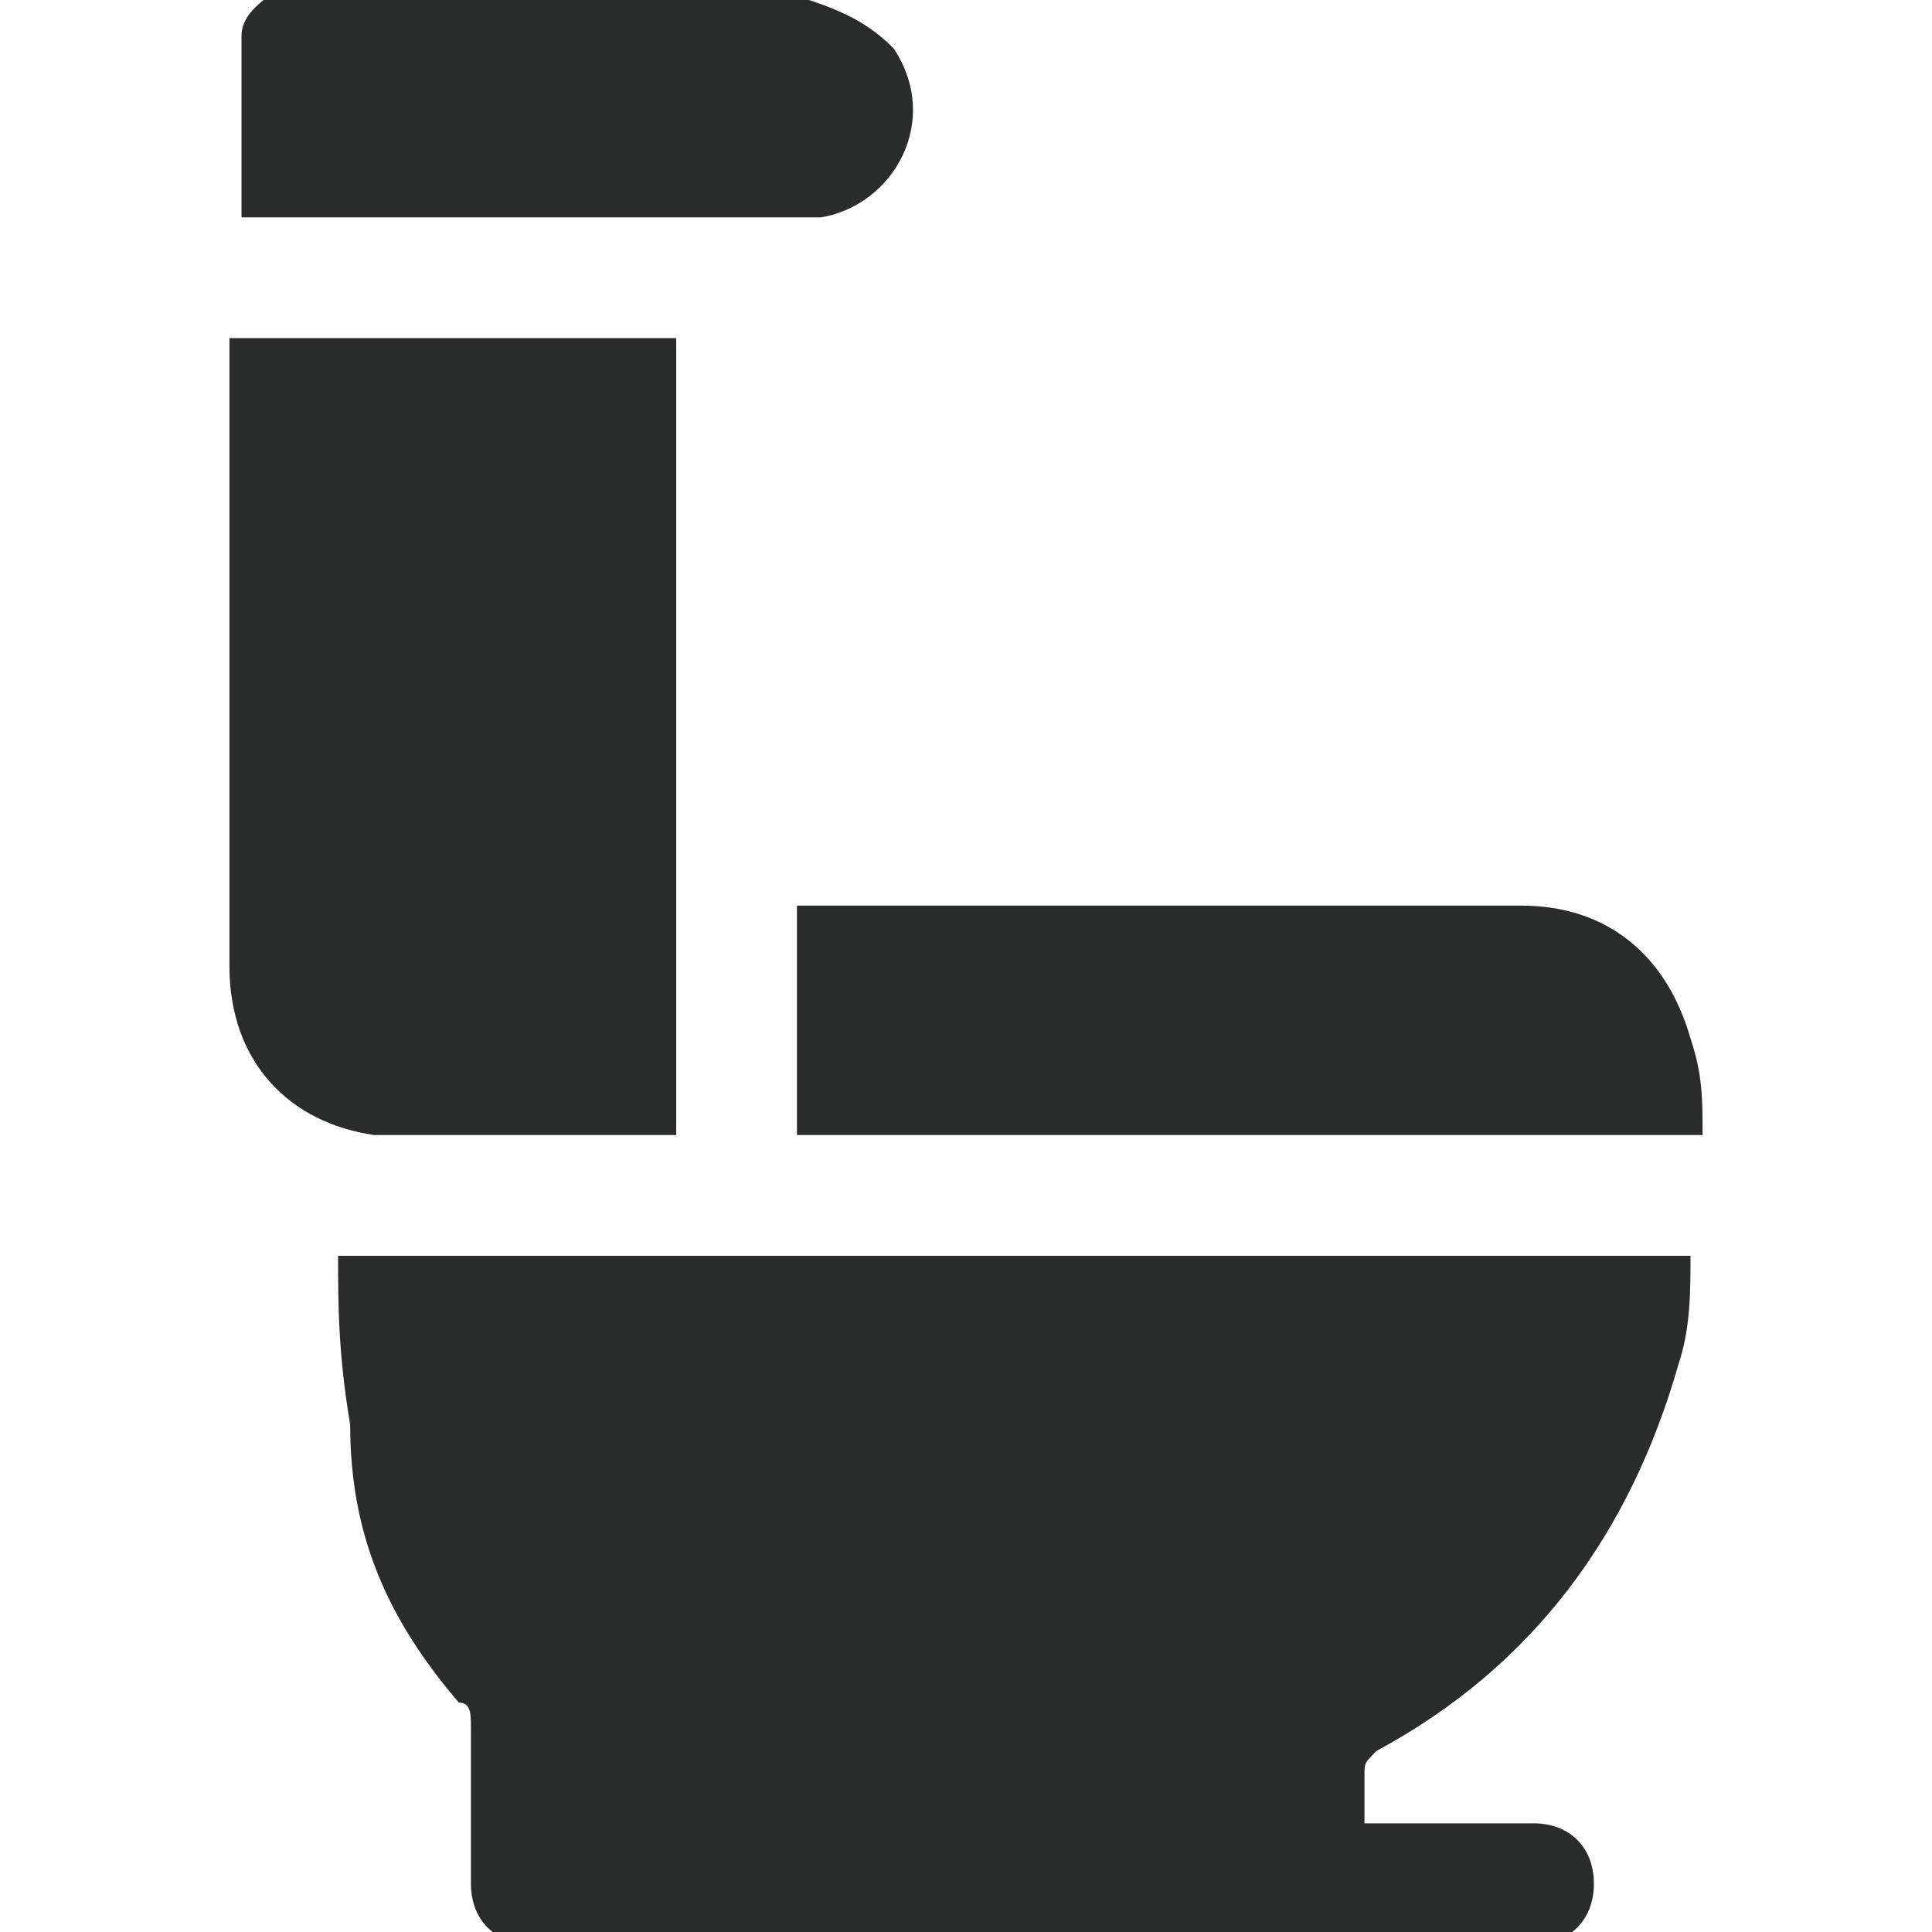
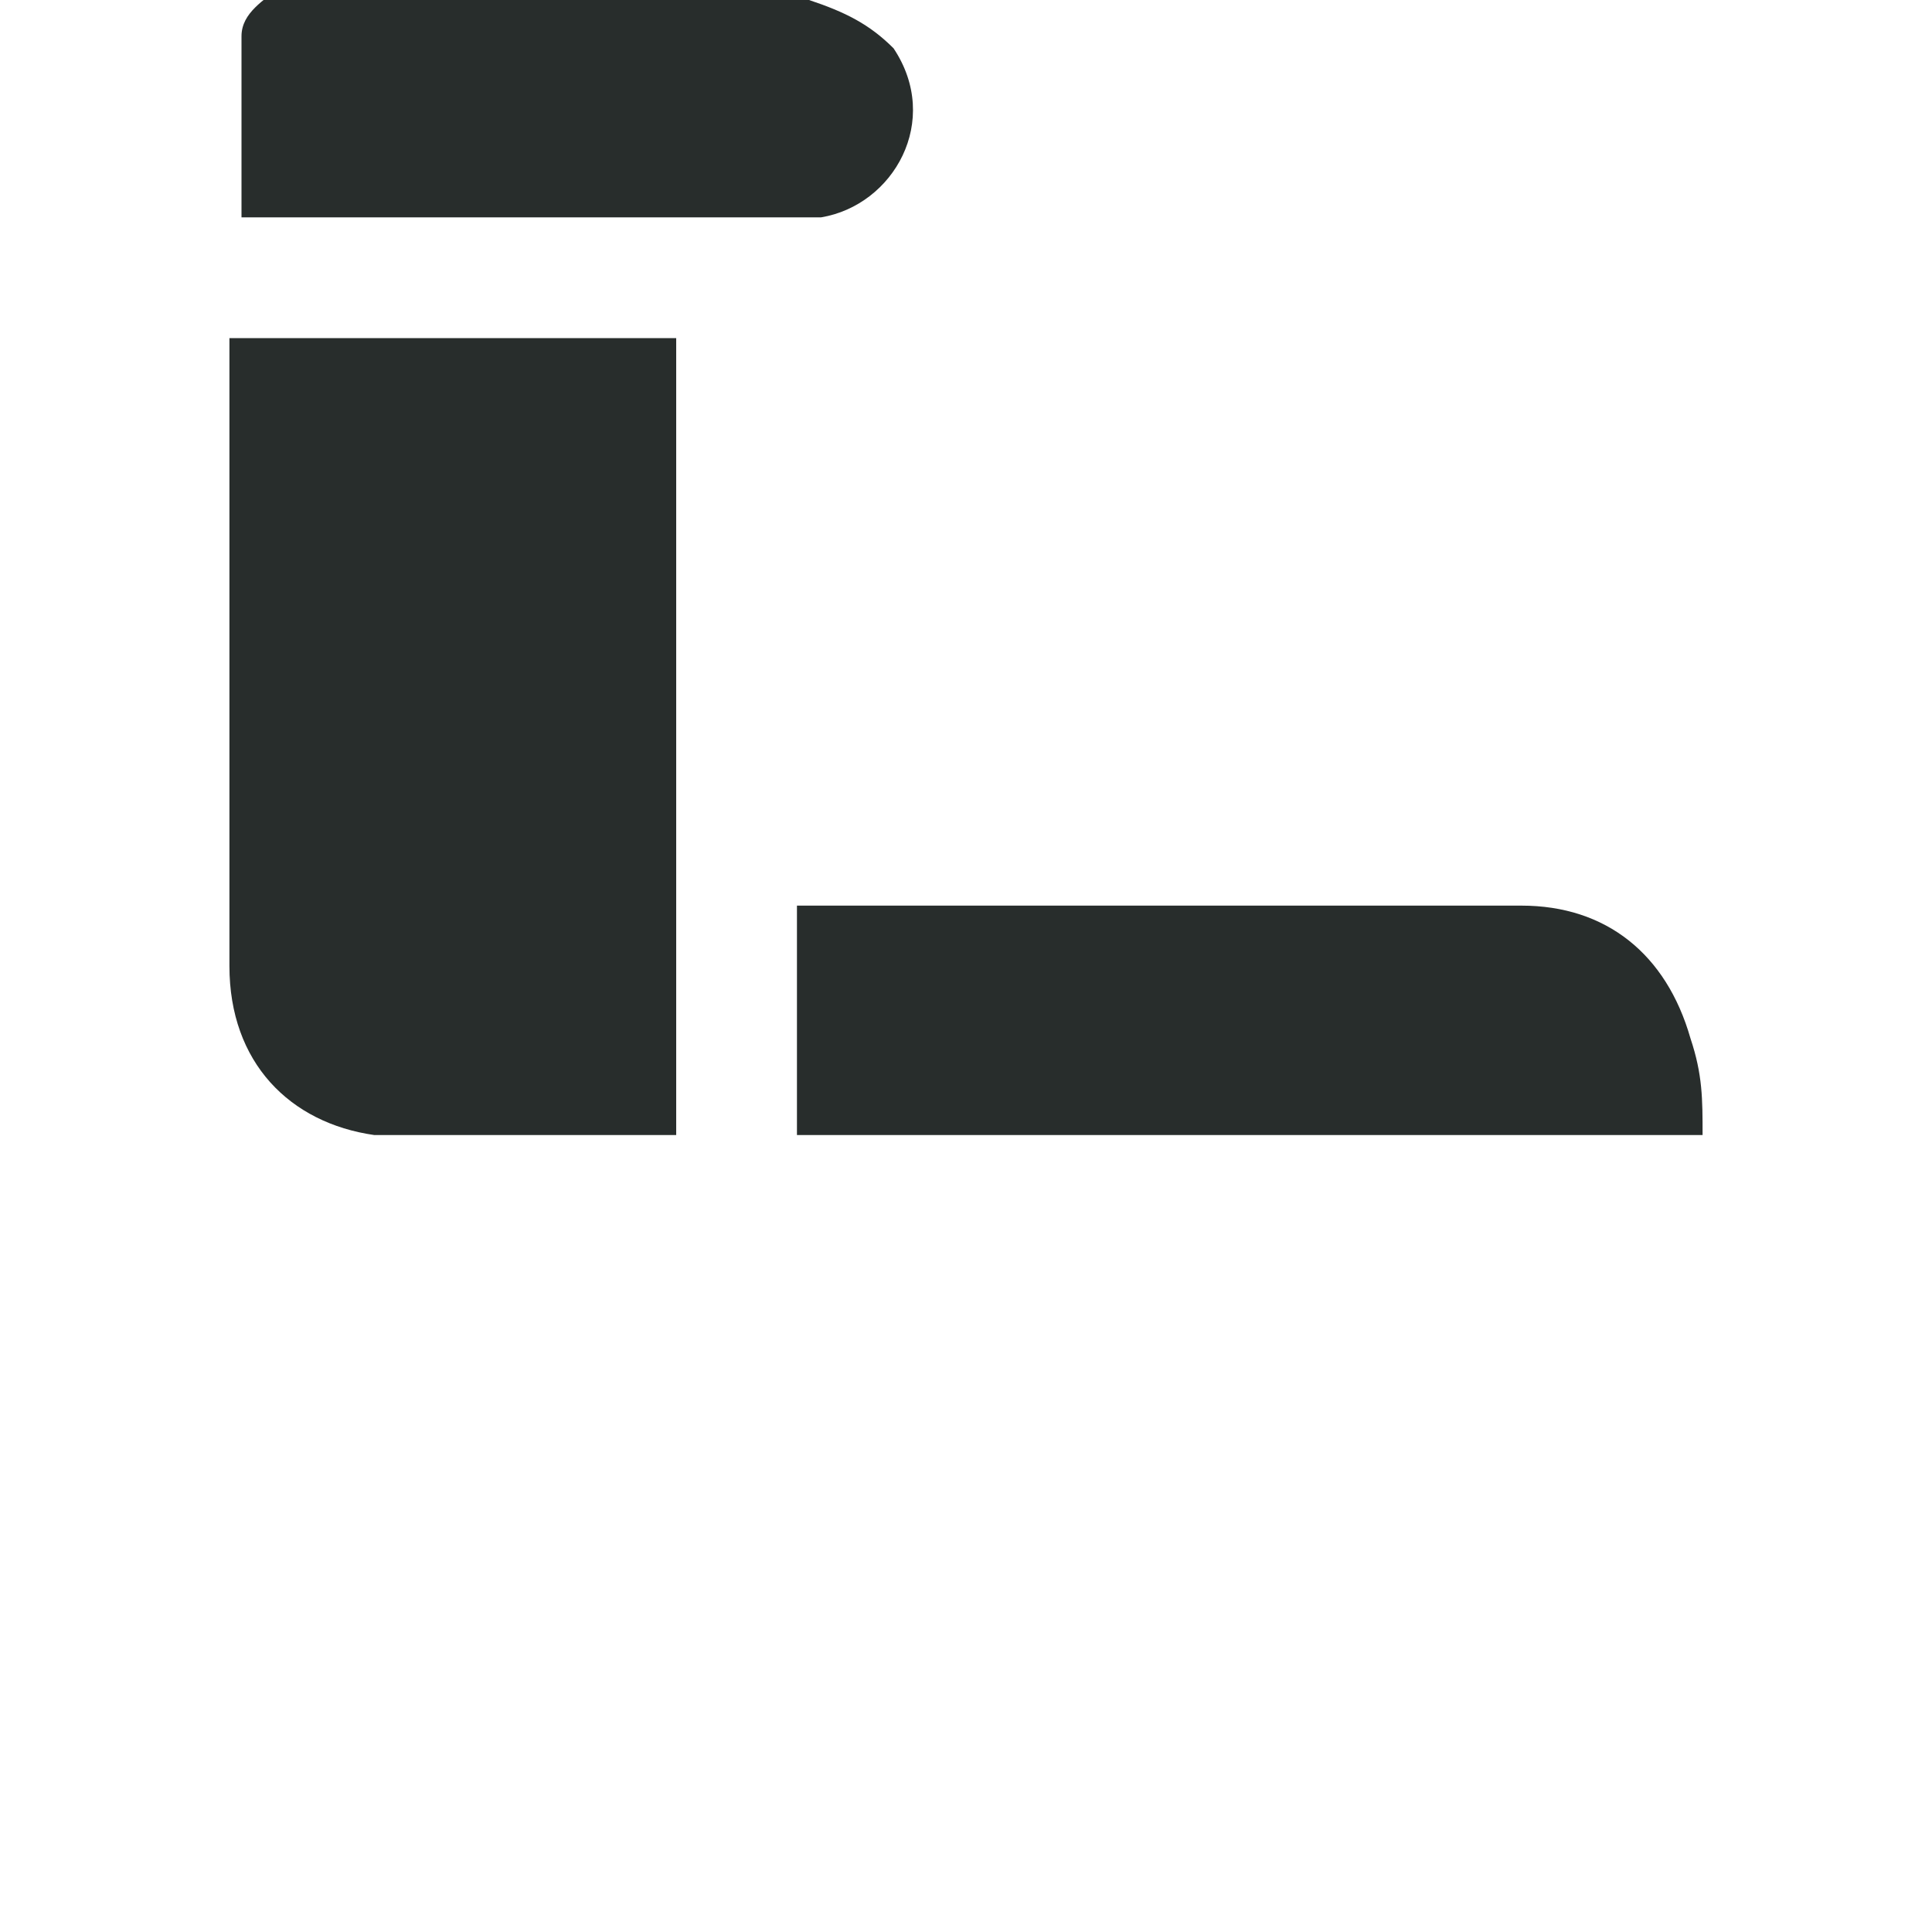
<svg xmlns="http://www.w3.org/2000/svg" style="isolation:isolate" viewBox="0 0 16 16" width="16pt" height="16pt">
  <defs>
    <clipPath id="_clipPath_OboWxVQoT7670bQDc3ipuMmr2H9GxDEN">
      <rect width="16" height="16" />
    </clipPath>
  </defs>
  <g clip-path="url(#_clipPath_OboWxVQoT7670bQDc3ipuMmr2H9GxDEN)">
    <path d=" M 6.7 0 C 7 0.1 7.2 0.2 7.4 0.4 C 7.8 1 7.4 1.7 6.8 1.8 C 6.7 1.8 6.7 1.8 6.6 1.8 C 5.1 1.8 3.6 1.8 2.1 1.8 C 2.1 1.8 2 1.8 2 1.8 C 2 1.3 2 0.8 2 0.3 C 2 0.1 2.2 0 2.3 -0.1 C 3.7 0 5.2 0 6.7 0 Z " fill="rgb(40,45,44)" />
-     <path d=" M 2.8 10.4 C 6.5 10.4 10.3 10.4 14 10.4 C 14 10.7 14 11 13.9 11.3 C 13.5 12.7 12.7 13.8 11.4 14.5 C 11.3 14.6 11.3 14.6 11.3 14.7 C 11.3 14.8 11.3 15 11.3 15.1 C 11.4 15.1 11.4 15.1 11.5 15.1 C 11.9 15.1 12.3 15.1 12.7 15.1 C 13 15.1 13.2 15.3 13.2 15.6 C 13.2 15.9 13 16.1 12.7 16.1 C 9.9 16.1 7.1 16.1 4.4 16.1 C 4.1 16.1 3.9 15.9 3.9 15.6 C 3.9 15.2 3.9 14.7 3.9 14.3 C 3.9 14.2 3.9 14.1 3.8 14.1 C 3.2 13.4 2.9 12.7 2.9 11.8 C 2.8 11.2 2.8 10.8 2.8 10.4 Z " fill="rgb(40,45,44)" />
    <path d=" M 5.6 9.4 C 5.1 9.4 4.6 9.4 4 9.4 C 3.7 9.4 3.4 9.4 3.1 9.4 C 2.4 9.3 1.9 8.8 1.9 8 C 1.9 6.3 1.9 4.5 1.9 2.8 C 3.1 2.8 4.4 2.8 5.6 2.8 C 5.6 5 5.6 7.2 5.6 9.4 Z " fill="rgb(40,45,44)" />
    <path d=" M 6.6 9.4 C 6.6 8.8 6.6 8.2 6.6 7.5 C 6.6 7.5 6.7 7.5 6.7 7.5 C 8.7 7.5 10.6 7.5 12.6 7.5 C 13.3 7.5 13.8 7.9 14 8.6 C 14.1 8.9 14.1 9.1 14.1 9.4 C 11.6 9.4 9.1 9.4 6.6 9.4 Z " fill="rgb(40,45,44)" />
  </g>
</svg>